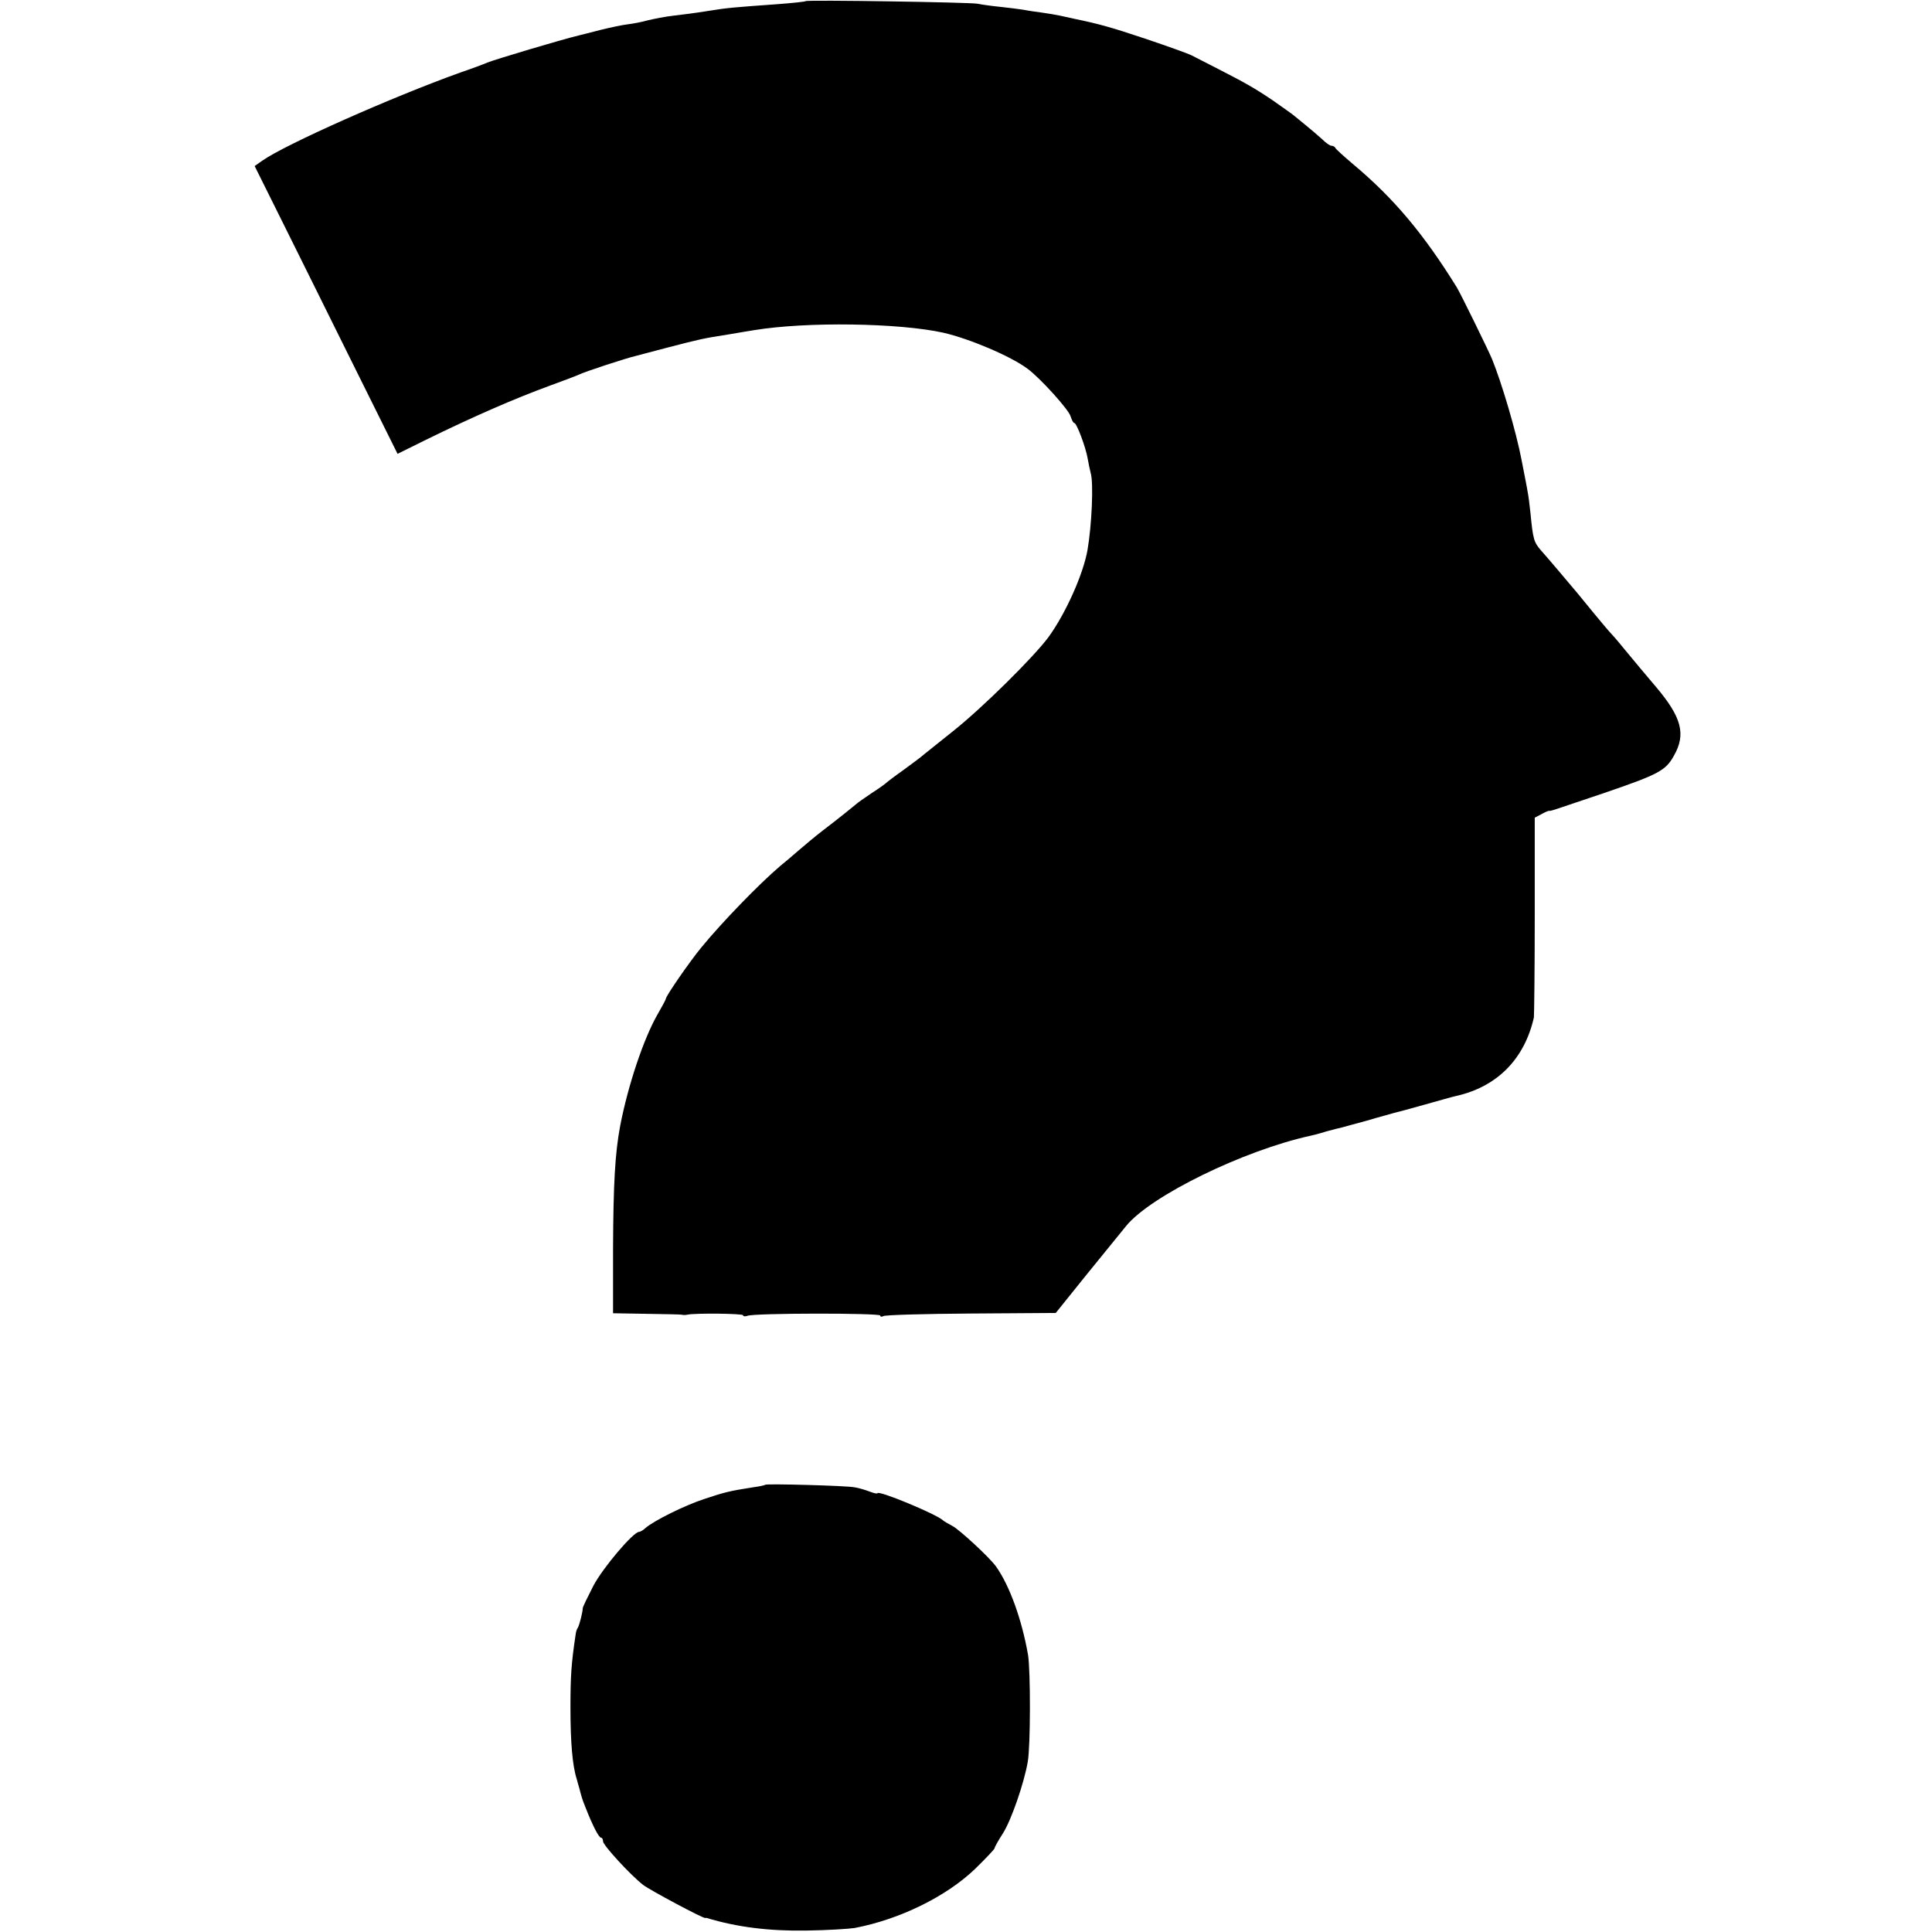
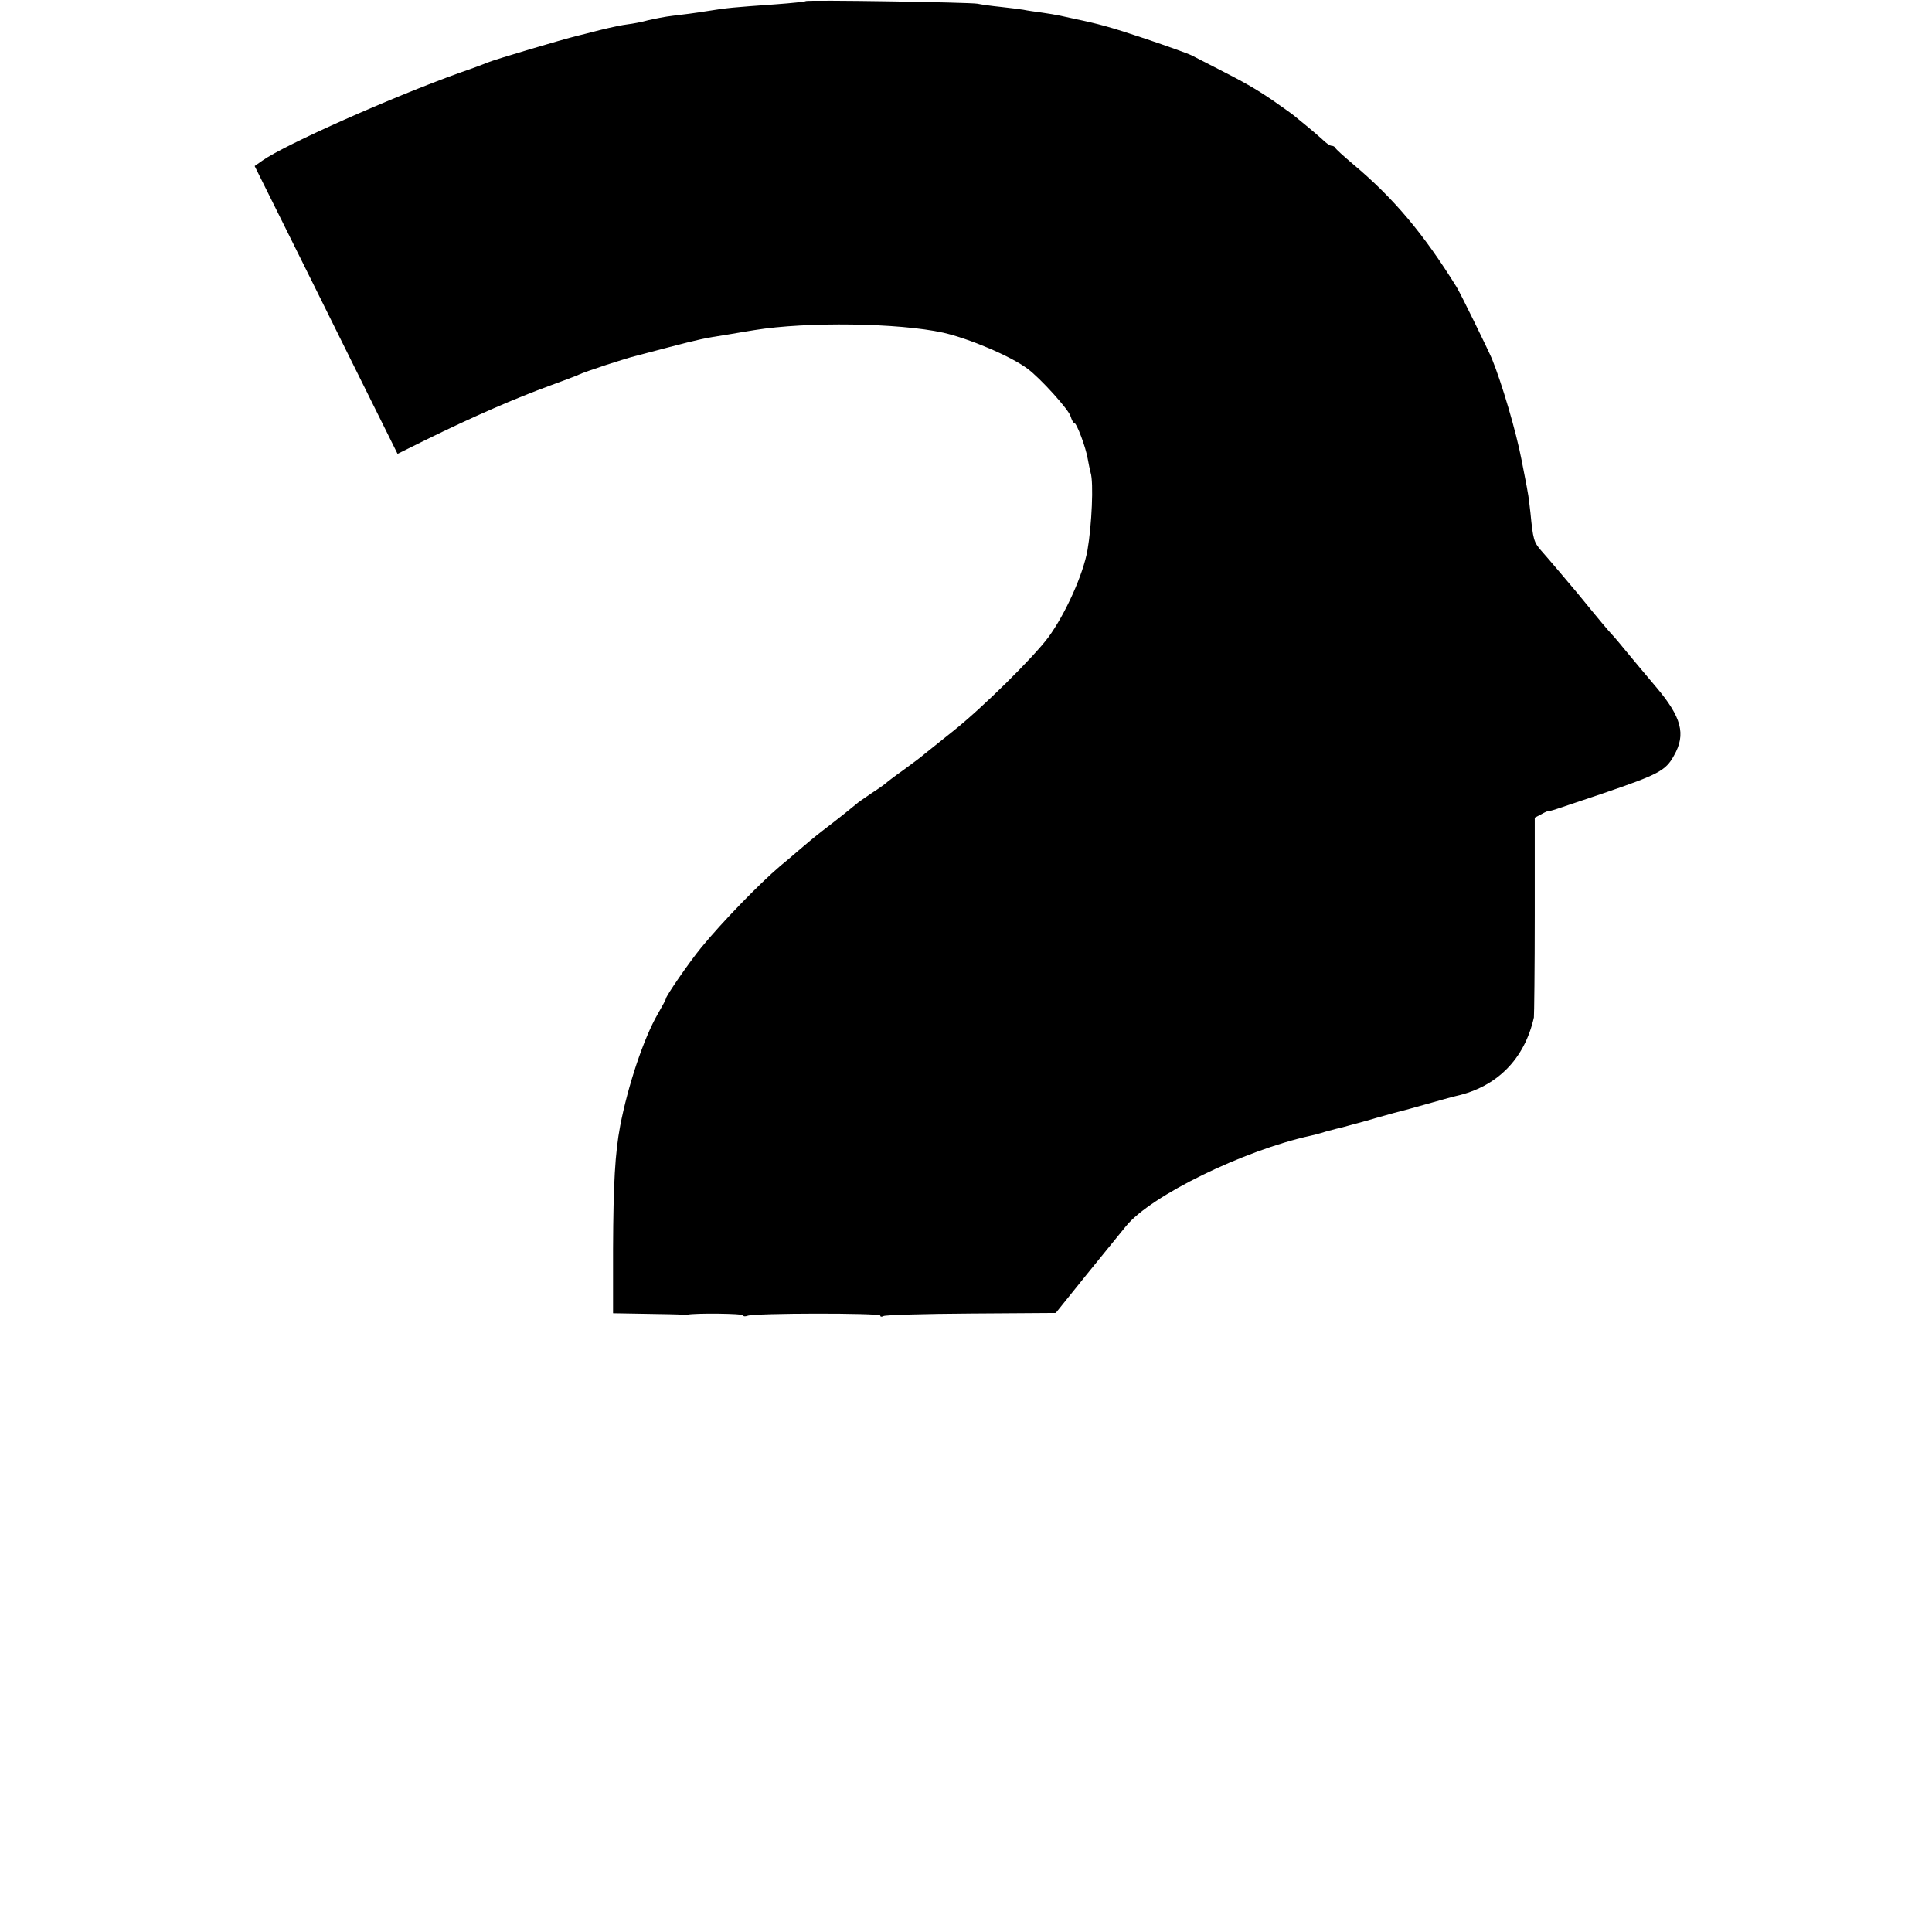
<svg xmlns="http://www.w3.org/2000/svg" version="1.0" width="676pt" height="676pt" viewBox="0 0 676 676" preserveAspectRatio="xMidYMid meet">
  <g transform="translate(0,676) scale(0.1,-0.1)" fill="#000000" stroke="none">
    <path d="M2819 6756 c-2 -2 -49 -7 -104 -11 -152 -11 -168 -12 -242 -24 -37 -6 -90 -13 -118 -16 -27 -3 -67 -11 -88 -16 -21 -6 -53 -12 -70 -14 -18 -2 -61 -11 -97 -20 -36 -9 -69 -18 -75 -19 -62 -15 -293 -84 -320 -95 -11 -5 -54 -21 -95 -35 -237 -85 -611 -251 -692 -308 l-27 -19 98 -197 c54 -108 166 -335 250 -504 l152 -306 97 48 c169 83 314 146 437 191 44 16 89 33 100 38 20 10 166 58 201 66 10 3 62 16 114 30 108 28 120 31 210 45 36 6 76 13 90 15 184 30 505 25 660 -9 92 -21 236 -82 295 -126 45 -33 146 -145 151 -167 4 -12 9 -23 13 -23 8 0 40 -84 47 -126 3 -16 7 -37 10 -48 11 -34 4 -185 -11 -271 -15 -85 -77 -223 -137 -305 -53 -71 -231 -247 -333 -328 -44 -35 -89 -71 -100 -80 -11 -10 -45 -35 -75 -57 -30 -21 -57 -42 -60 -45 -3 -3 -25 -19 -50 -35 -25 -17 -50 -34 -56 -40 -12 -10 -51 -42 -119 -94 -22 -17 -58 -47 -80 -66 -22 -19 -51 -44 -65 -55 -73 -62 -204 -197 -276 -285 -42 -51 -124 -170 -124 -179 0 -3 -13 -27 -28 -53 -50 -86 -105 -252 -132 -392 -18 -96 -24 -201 -25 -431 l0 -225 115 -2 c63 -1 120 -2 125 -3 6 -2 15 -1 20 0 27 6 195 4 195 -2 0 -4 7 -5 15 -2 24 10 465 10 465 1 0 -5 5 -5 11 -2 5 4 144 8 307 9 l296 2 107 133 c59 73 122 150 139 171 86 106 412 265 645 316 6 1 30 7 55 15 25 7 50 13 55 14 6 2 45 12 88 24 43 13 86 24 95 27 9 2 58 15 107 29 50 14 99 28 109 30 144 32 240 129 273 275 1 8 3 169 3 357 l0 342 23 12 c12 7 24 12 27 12 7 -1 5 -1 189 61 193 66 219 79 248 132 43 75 27 135 -64 242 -32 38 -76 90 -98 117 -22 27 -47 57 -55 65 -13 14 -37 42 -121 145 -32 38 -101 120 -127 149 -25 29 -28 38 -37 131 -3 28 -7 61 -10 75 -2 14 -12 63 -21 110 -19 100 -70 272 -104 355 -15 35 -110 229 -123 250 -116 187 -220 311 -362 430 -33 28 -61 53 -63 58 -2 4 -8 7 -13 7 -6 0 -20 10 -33 23 -13 12 -38 33 -55 47 -17 14 -37 30 -44 36 -7 6 -40 29 -74 53 -62 42 -99 63 -203 116 -30 15 -66 34 -80 41 -14 7 -87 33 -161 58 -122 41 -167 53 -249 70 -14 3 -36 8 -50 11 -14 3 -43 8 -65 11 -22 3 -51 7 -65 10 -14 2 -50 7 -80 10 -30 3 -66 8 -80 11 -27 5 -596 14 -601 9z" />
-     <path d="M2678 1565 c-2 -2 -21 -6 -43 -9 -84 -13 -102 -18 -171 -41 -70 -23 -174 -75 -205 -101 -8 -8 -19 -14 -23 -14 -20 0 -127 -126 -160 -189 -20 -39 -37 -74 -37 -78 0 -13 -11 -57 -17 -68 -4 -5 -7 -16 -8 -25 -15 -100 -18 -144 -18 -255 0 -122 7 -204 22 -250 3 -11 7 -26 9 -32 7 -27 10 -39 22 -68 23 -59 46 -105 54 -105 4 0 7 -6 7 -13 0 -13 95 -117 140 -152 23 -18 212 -119 218 -116 1 0 3 1 5 0 105 -32 219 -46 347 -44 74 1 151 6 170 9 158 30 321 110 422 207 37 36 68 69 68 72 0 4 13 27 29 52 29 45 74 175 87 250 10 55 10 320 1 375 -22 125 -65 243 -112 309 -23 32 -128 129 -153 142 -15 8 -29 16 -32 19 -21 21 -230 108 -230 95 0 -2 -12 0 -27 6 -16 6 -39 13 -53 15 -31 6 -307 13 -312 9z" />
  </g>
</svg>